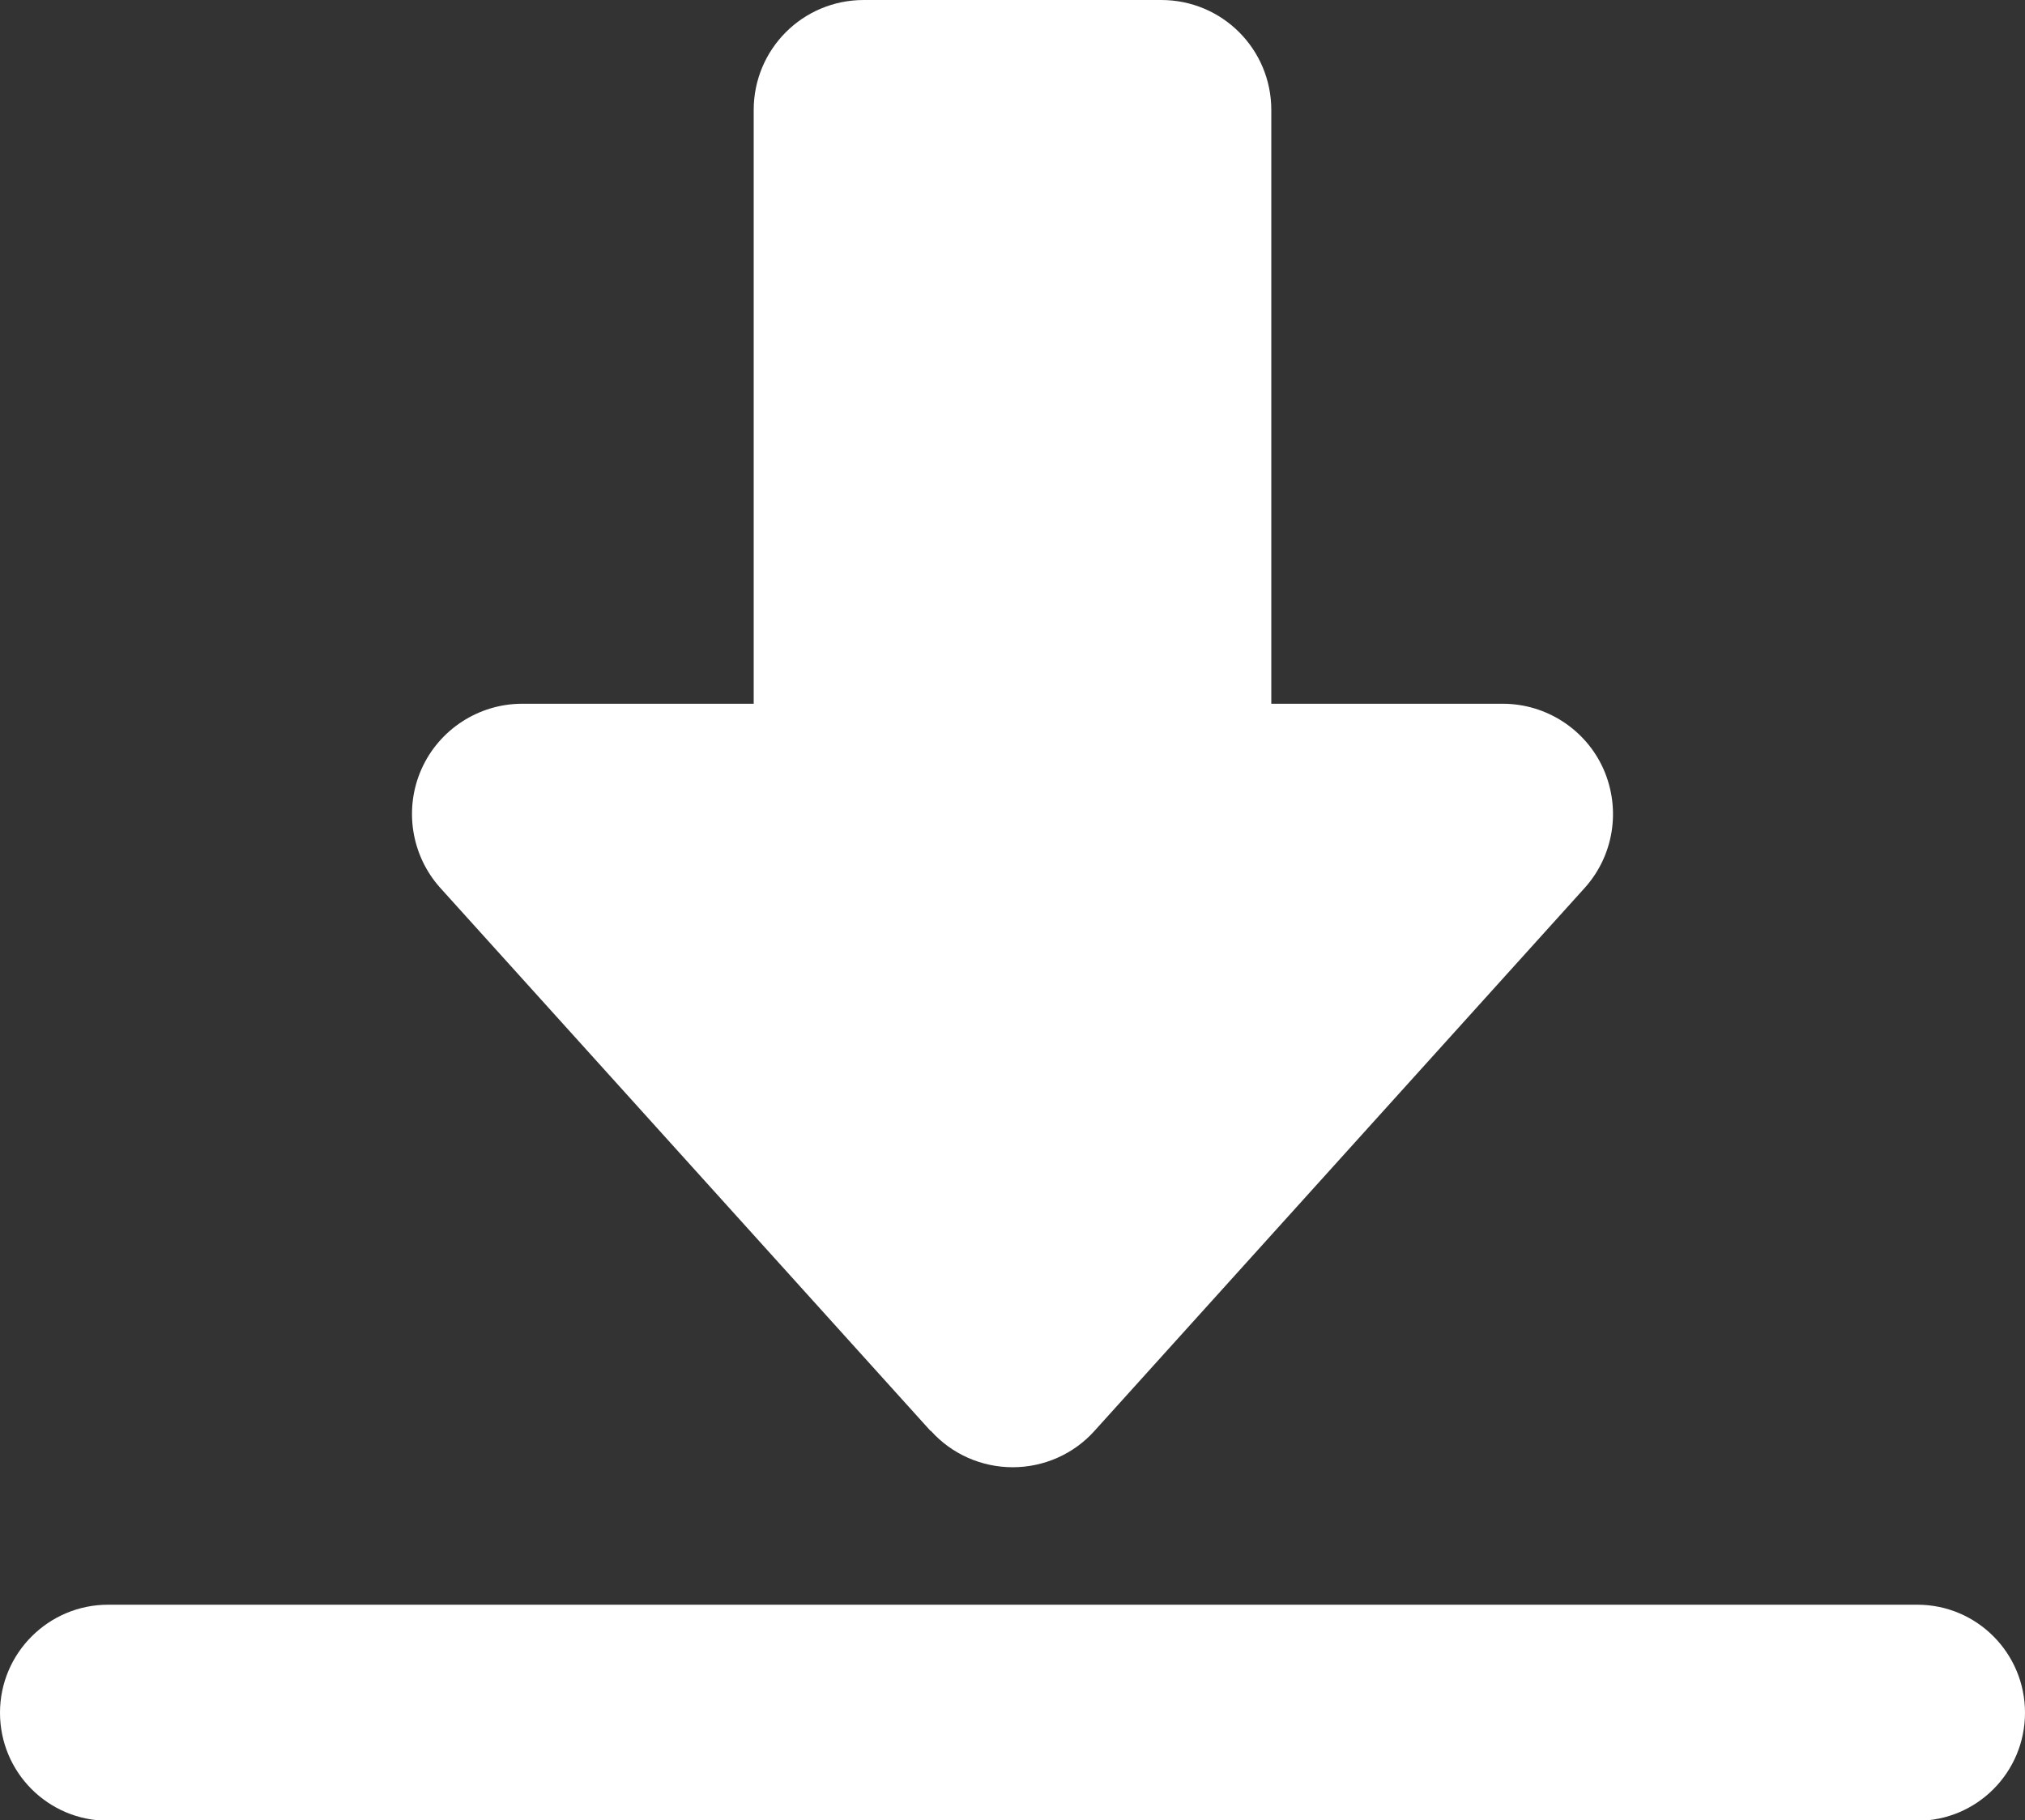
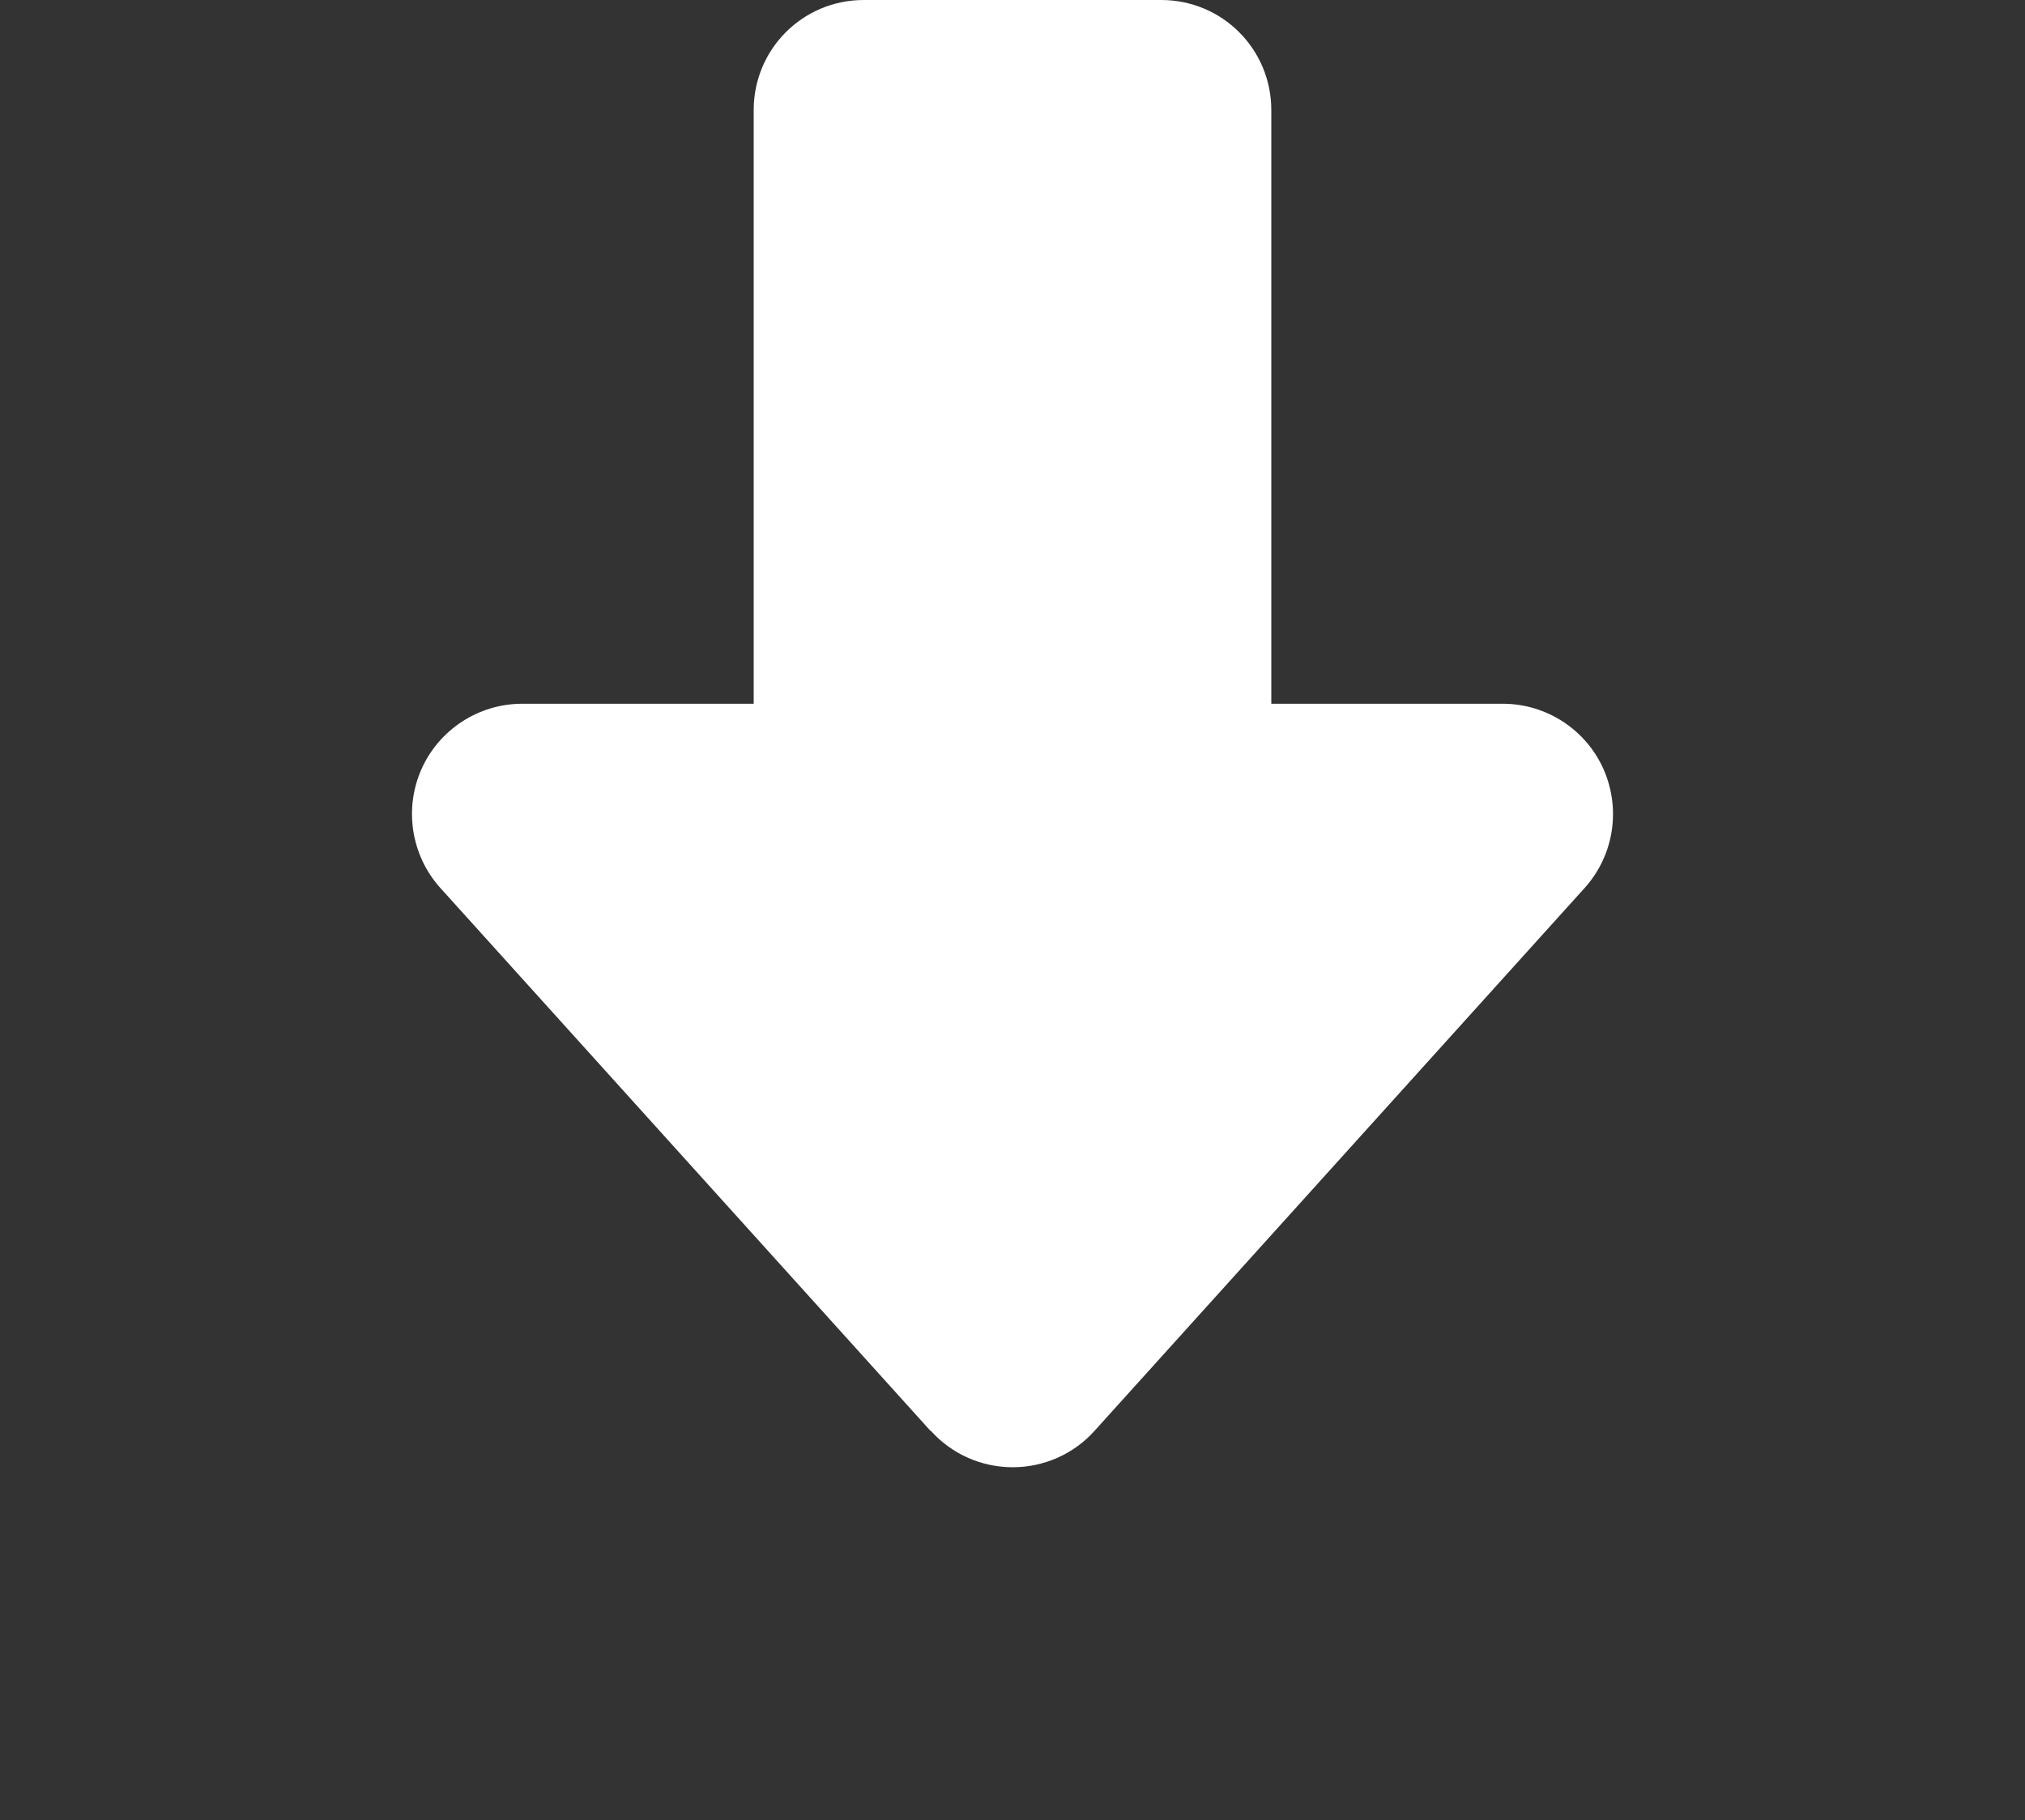
<svg xmlns="http://www.w3.org/2000/svg" id="Layer_2" data-name="Layer 2" viewBox="0 0 49.49 44.49">
  <rect x="0" y="0" width="49.49" height="44.49" fill="#333333" stroke="none" />
  <defs>
    <style>
      .cls-1 {
        fill: #fff;
      }
    </style>
  </defs>
  <g id="OBJECTS">
    <g>
      <path class="cls-1" d="M22.75,34.97c.51.57,1.24.89,2,.89s1.49-.32,2-.89l11.98-13.27c.71-.79.89-1.92.46-2.9-.43-.97-1.4-1.6-2.46-1.6h-5.66V2.69c0-1.49-1.2-2.69-2.69-2.69h-7.27c-1.49,0-2.69,1.2-2.69,2.69v14.51h-5.66c-1.06,0-2.03.63-2.46,1.6-.43.97-.25,2.11.46,2.9l11.98,13.27Z" />
-       <path class="cls-1" d="M46.85,39.22H2.64c-1.45,0-2.64,1.18-2.64,2.64s1.18,2.64,2.64,2.64h44.22c1.45,0,2.63-1.18,2.63-2.64s-1.18-2.64-2.63-2.64Z" />
    </g>
  </g>
</svg>